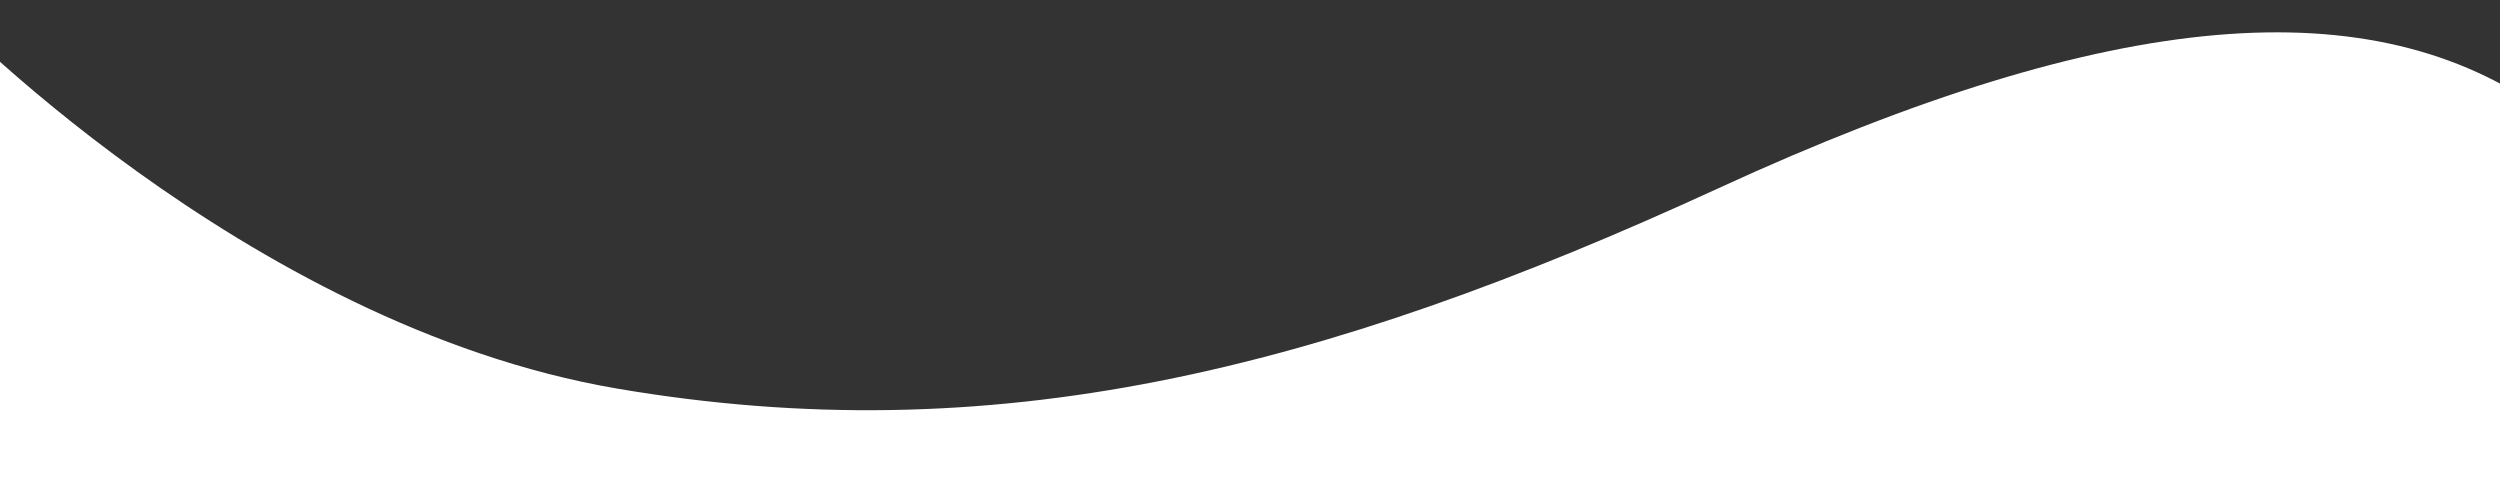
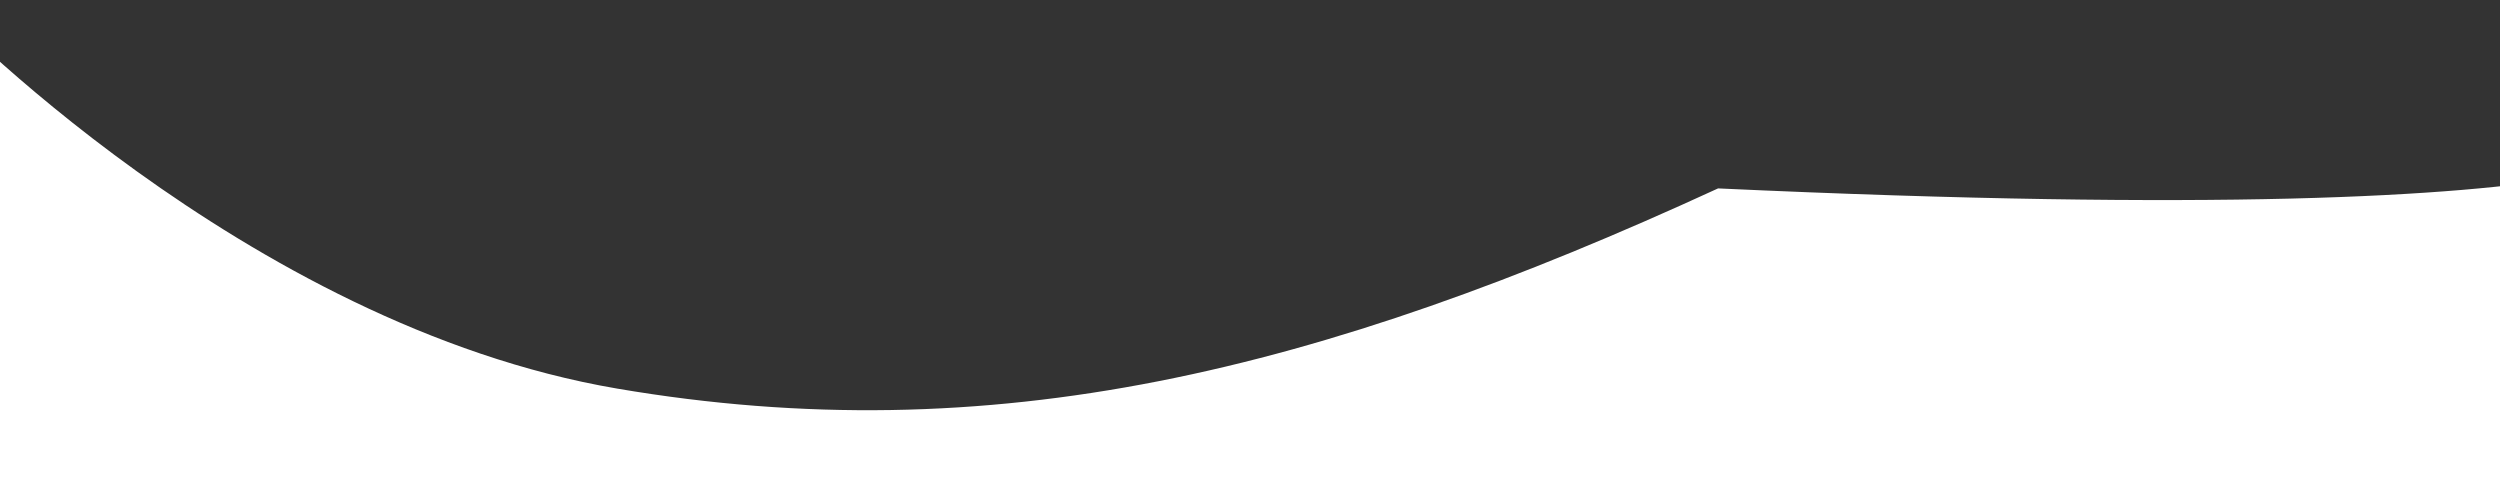
<svg xmlns="http://www.w3.org/2000/svg" width="800" height="153" viewBox="0 0 800 153" fill="none">
  <rect x="0" y="0" width="800" height="153" fill="#333333" stroke="none" />
-   <path d="M-20.279 0.549C-20.279 0.549 77.887 103.978 197.559 124.363C317.23 144.749 422.129 119.022 549.784 60.29C677.439 1.557 759.277 -3.674 814.444 35.689C869.61 75.051 857.89 41.311 857.89 41.311V235.516H-31.721L-20.279 0.549Z" fill="white" />
+   <path d="M-20.279 0.549C-20.279 0.549 77.887 103.978 197.559 124.363C317.23 144.749 422.129 119.022 549.784 60.29C869.61 75.051 857.89 41.311 857.89 41.311V235.516H-31.721L-20.279 0.549Z" fill="white" />
</svg>